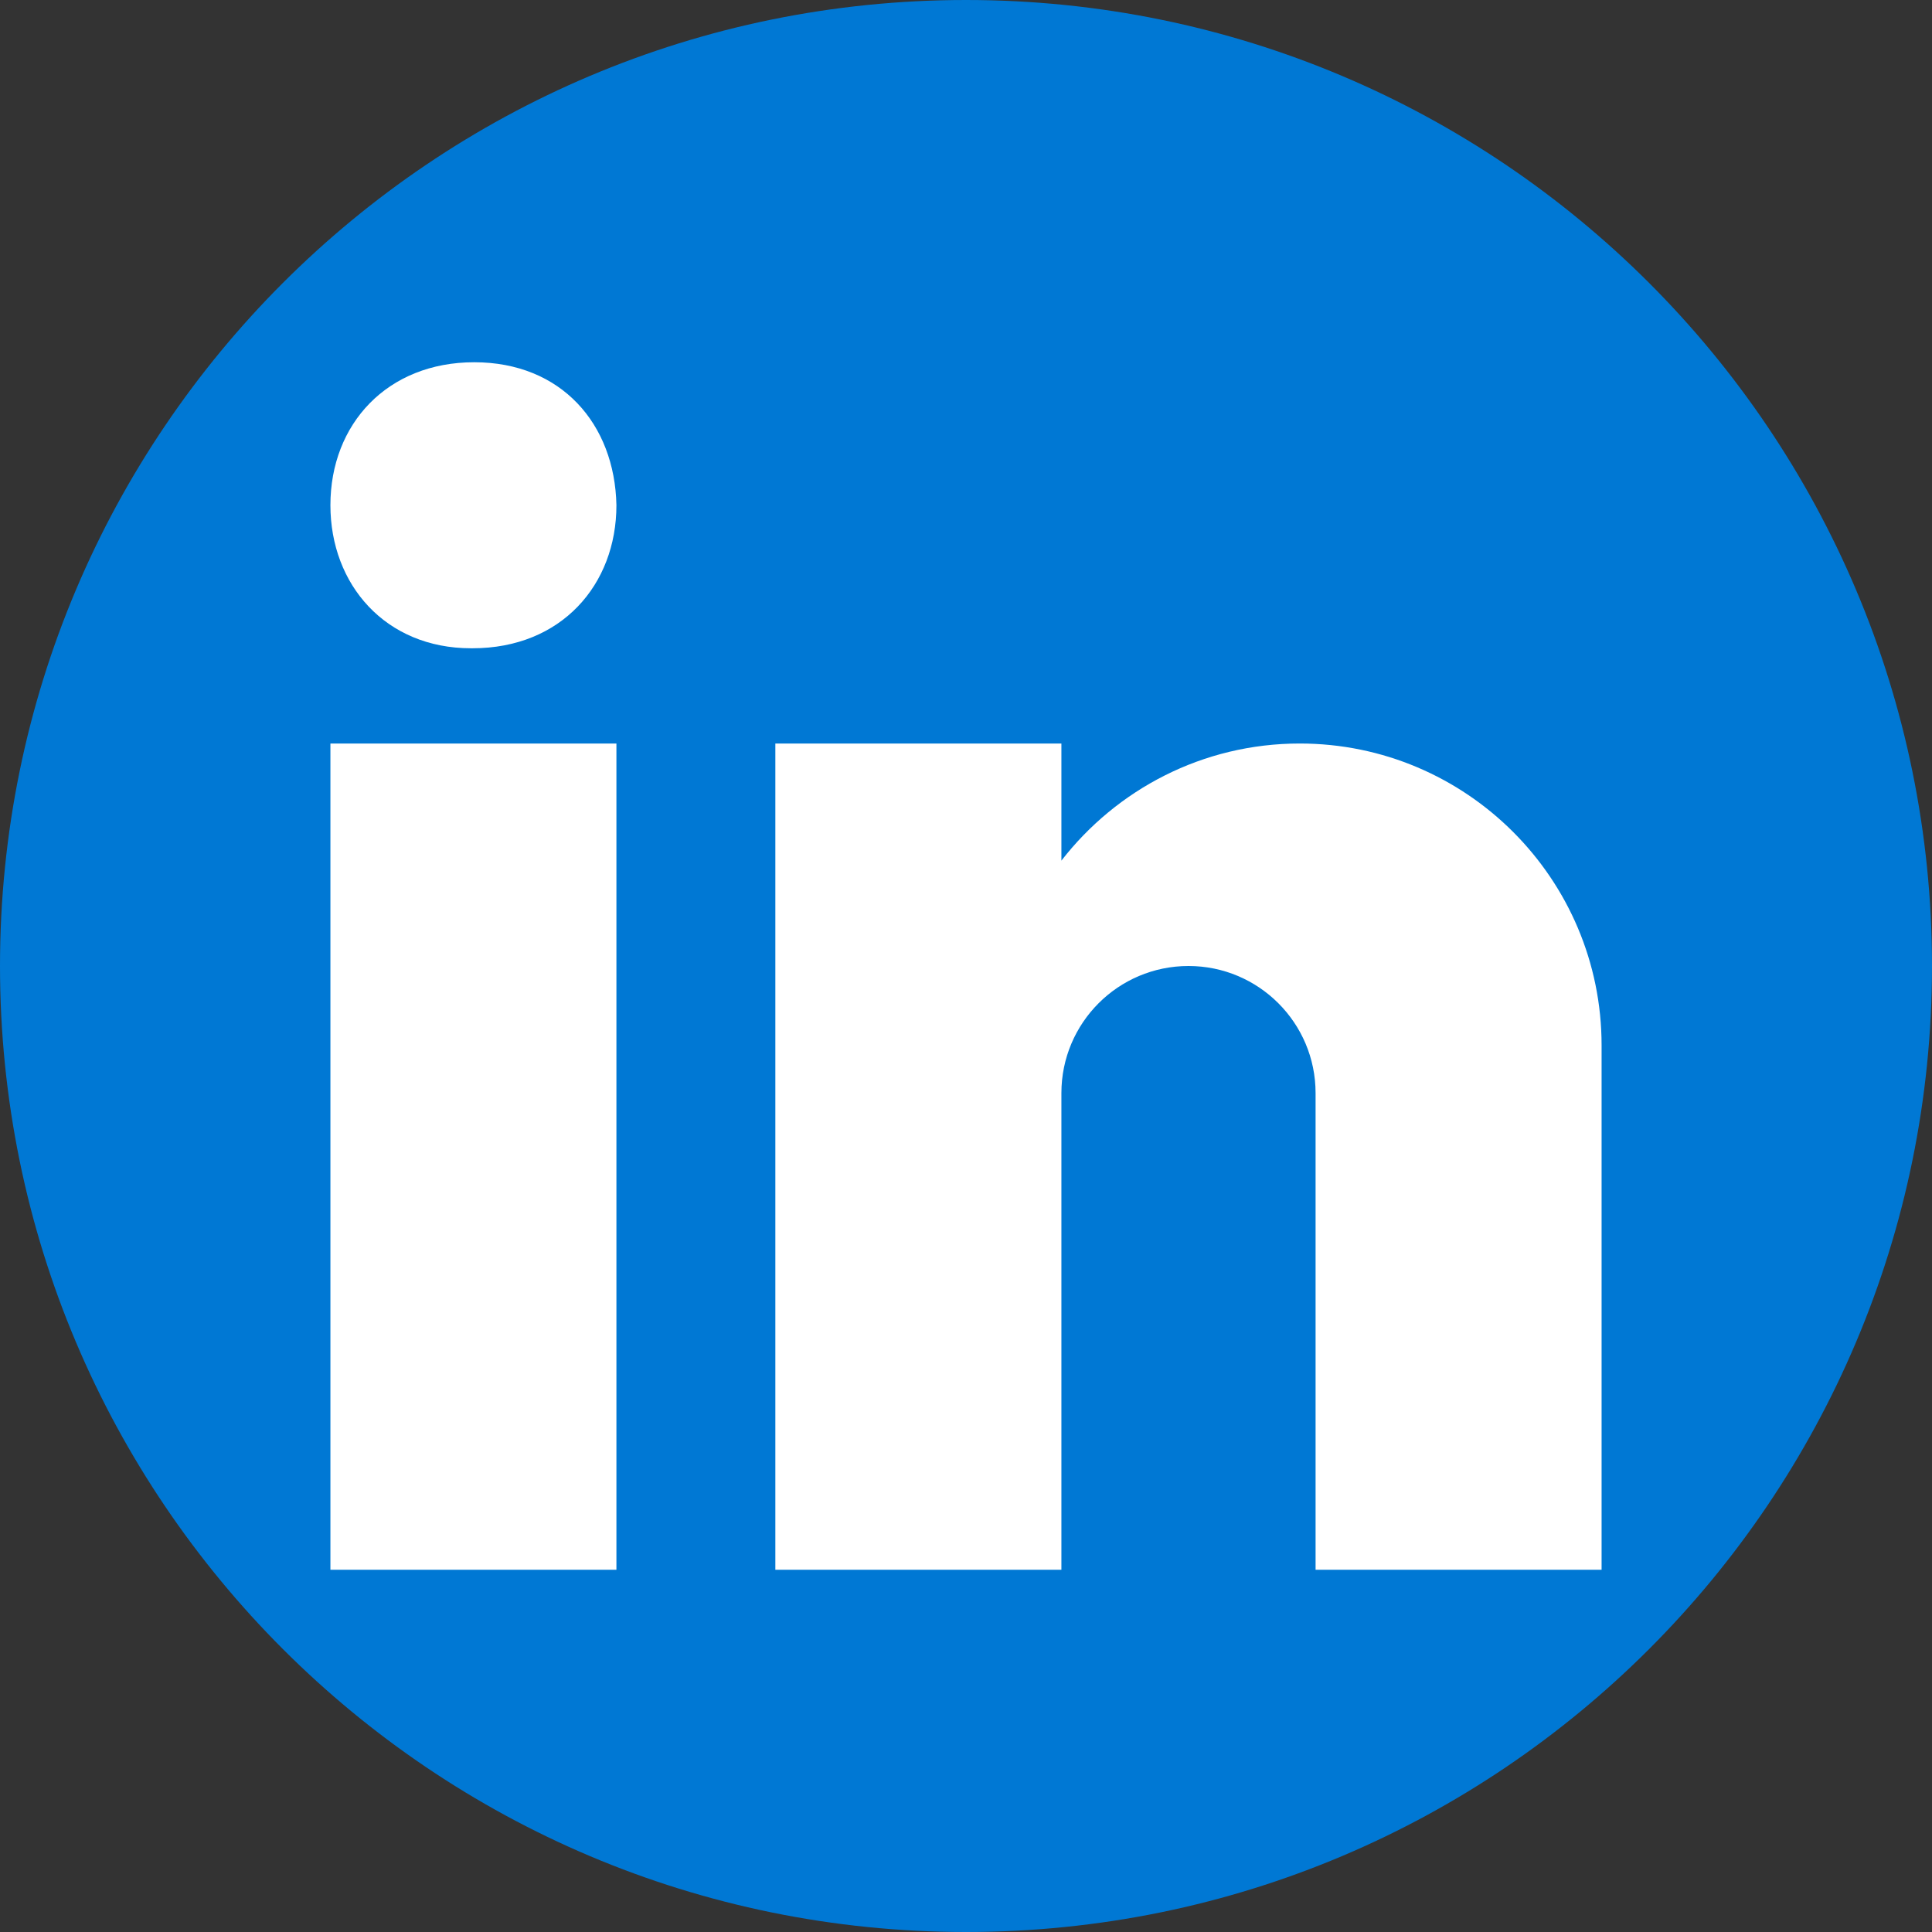
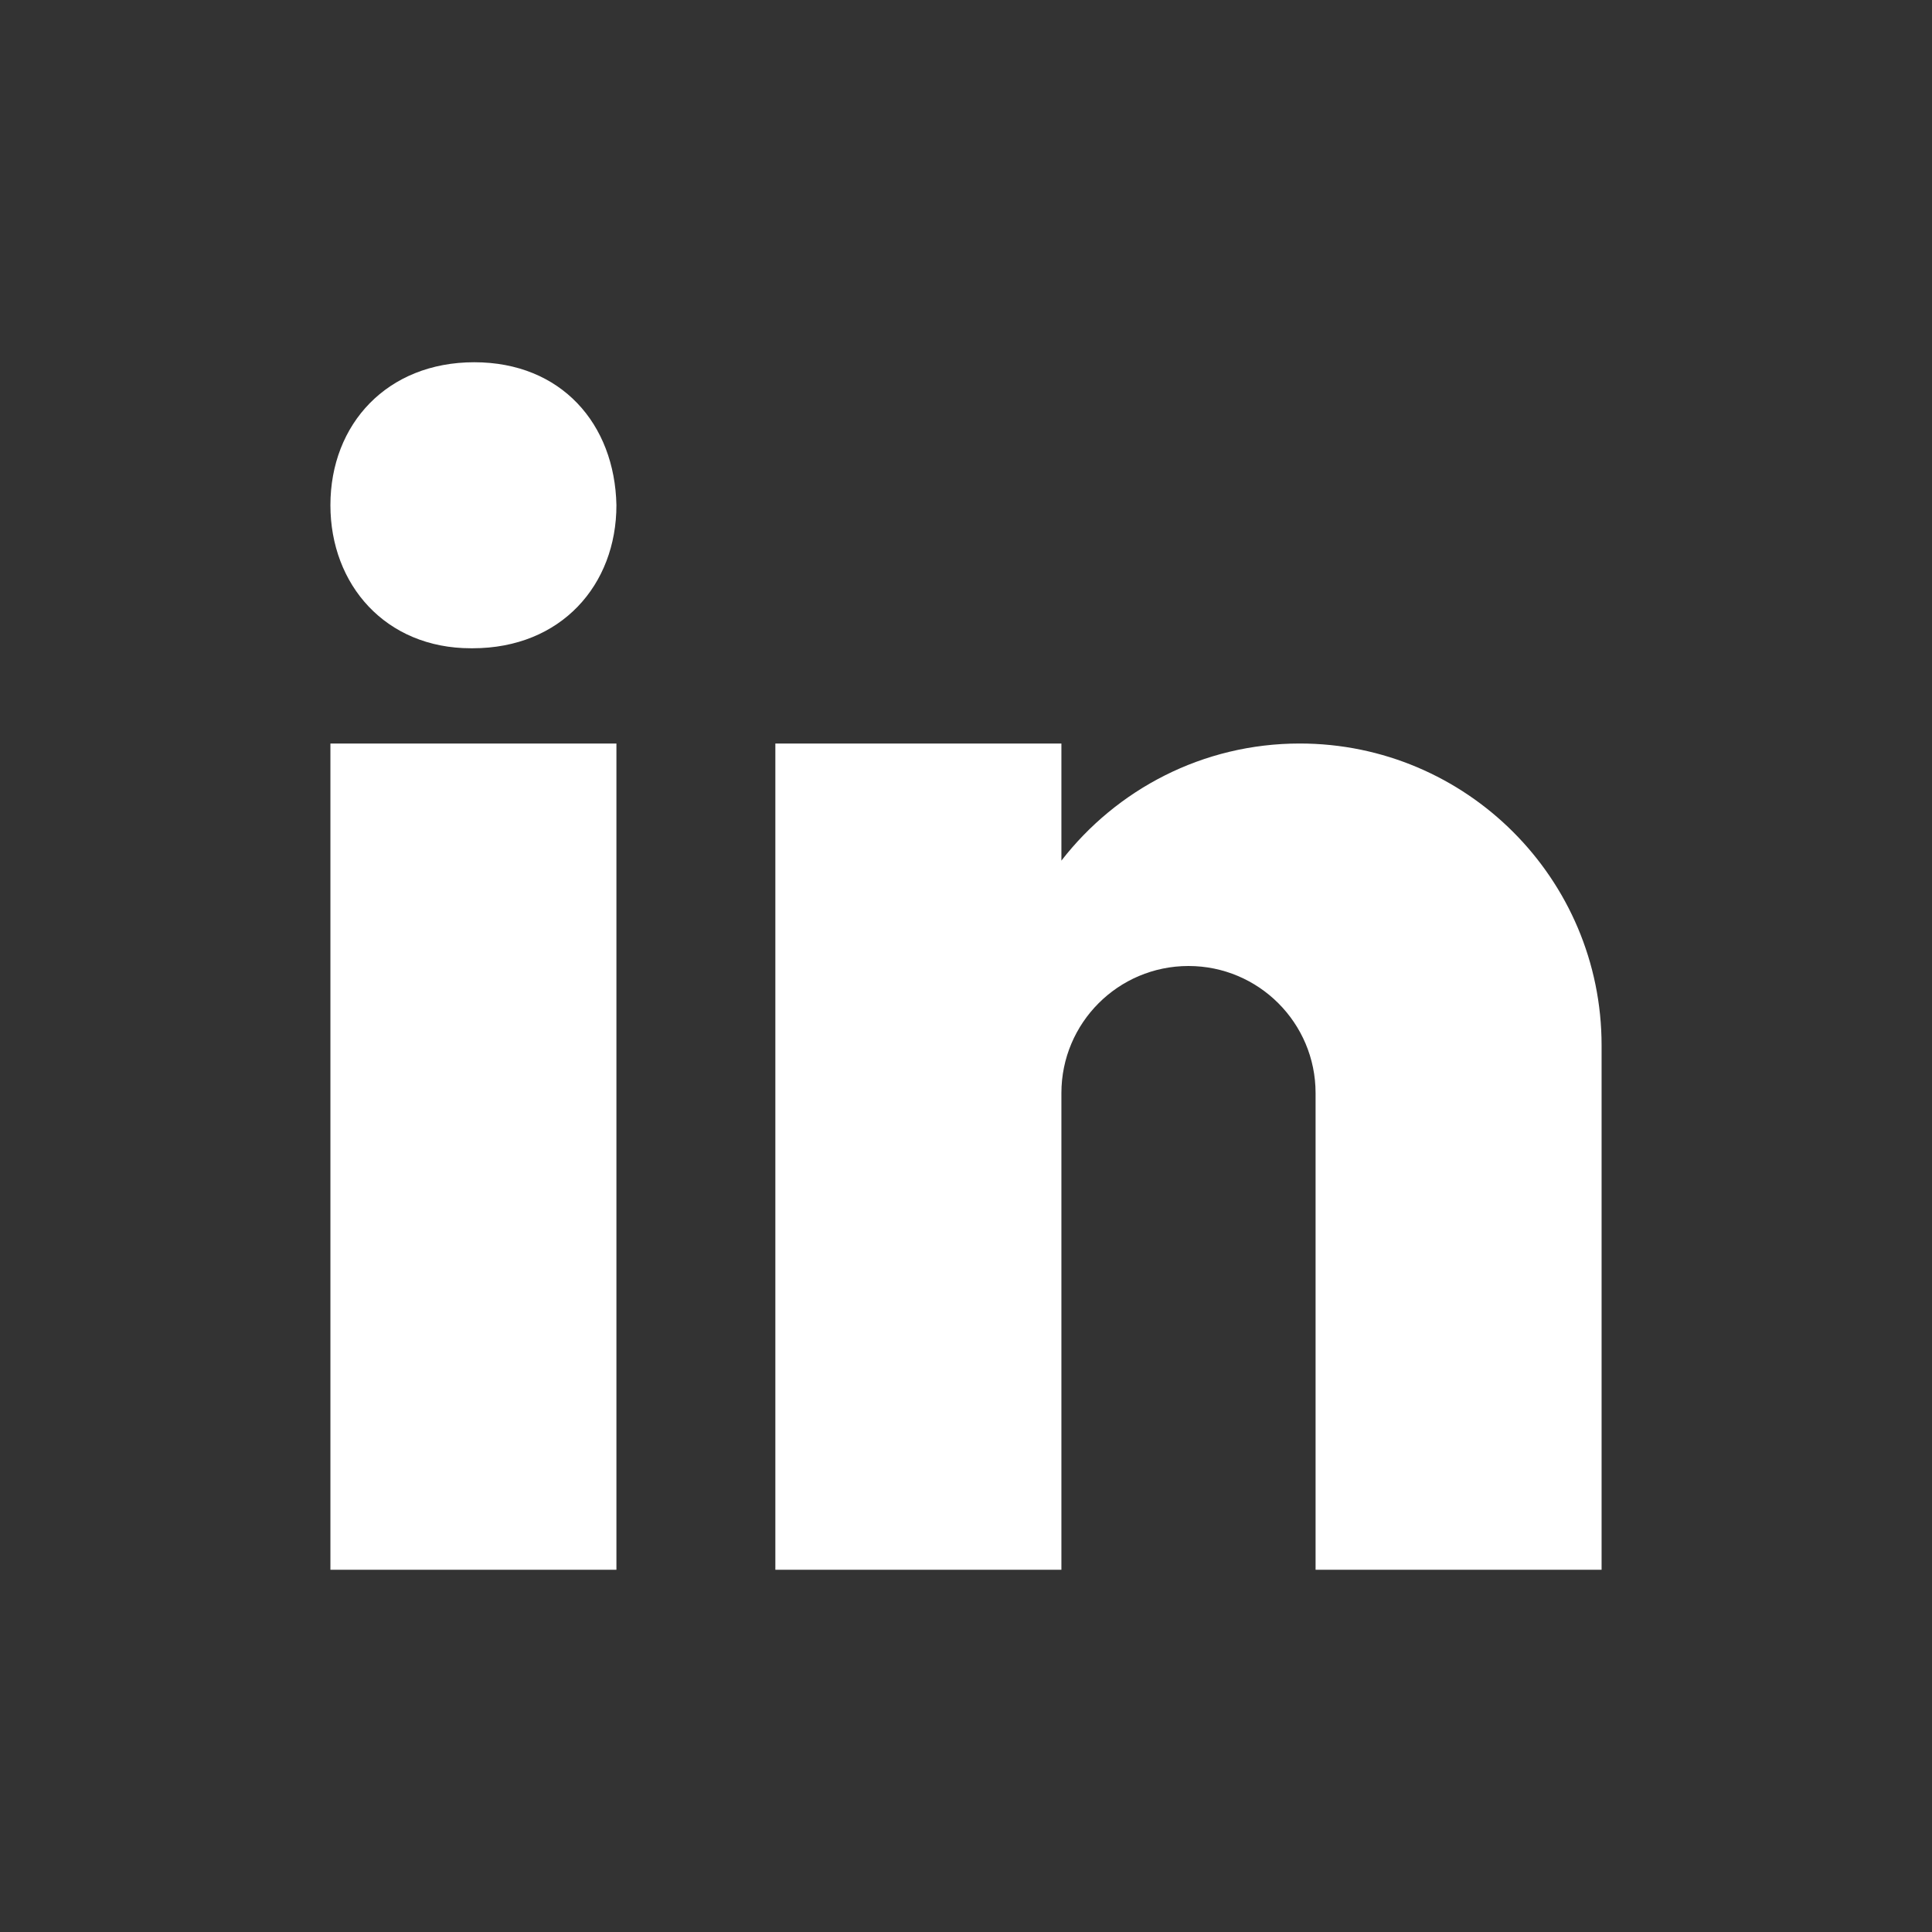
<svg xmlns="http://www.w3.org/2000/svg" width="50pt" height="50pt" viewBox="0 0 50 50" version="1.1">
  <rect x="0" y="0" width="50" height="50" fill="#333333" stroke="none" />
  <g id="surface29059719">
-     <path style=" stroke:none;fill-rule:nonzero;fill:rgb(0%,47.059%,83.137%);fill-opacity:1;" d="M 25 50 C 11.191 50 0 38.809 0 25 C 0 11.191 11.191 0 25 0 C 38.809 0 50 11.191 50 25 C 50 38.809 38.809 50 25 50 Z M 25 50 " />
    <path style=" stroke:none;fill-rule:nonzero;fill:rgb(100%,100%,100%);fill-opacity:1;" d="M 12.188 16.777 L 12.23 16.777 C 14.527 16.777 15.953 15.133 15.953 13.074 C 15.91 10.973 14.527 9.375 12.273 9.375 C 10.023 9.375 8.551 10.973 8.551 13.074 C 8.551 15.133 9.98 16.777 12.188 16.777 Z M 8.551 19.242 L 15.953 19.242 L 15.953 40.625 L 8.551 40.625 Z M 41.449 27.055 C 41.449 22.742 37.949 19.242 33.637 19.242 C 31.125 19.242 28.895 20.434 27.469 22.273 L 27.469 19.242 L 20.066 19.242 L 20.066 40.625 L 27.469 40.625 L 27.469 28.289 C 27.469 26.473 28.941 25 30.758 25 C 32.574 25 34.047 26.473 34.047 28.289 L 34.047 40.625 L 41.449 40.625 C 41.449 40.625 41.449 28.254 41.449 27.055 Z M 41.449 27.055 " />
  </g>
</svg>